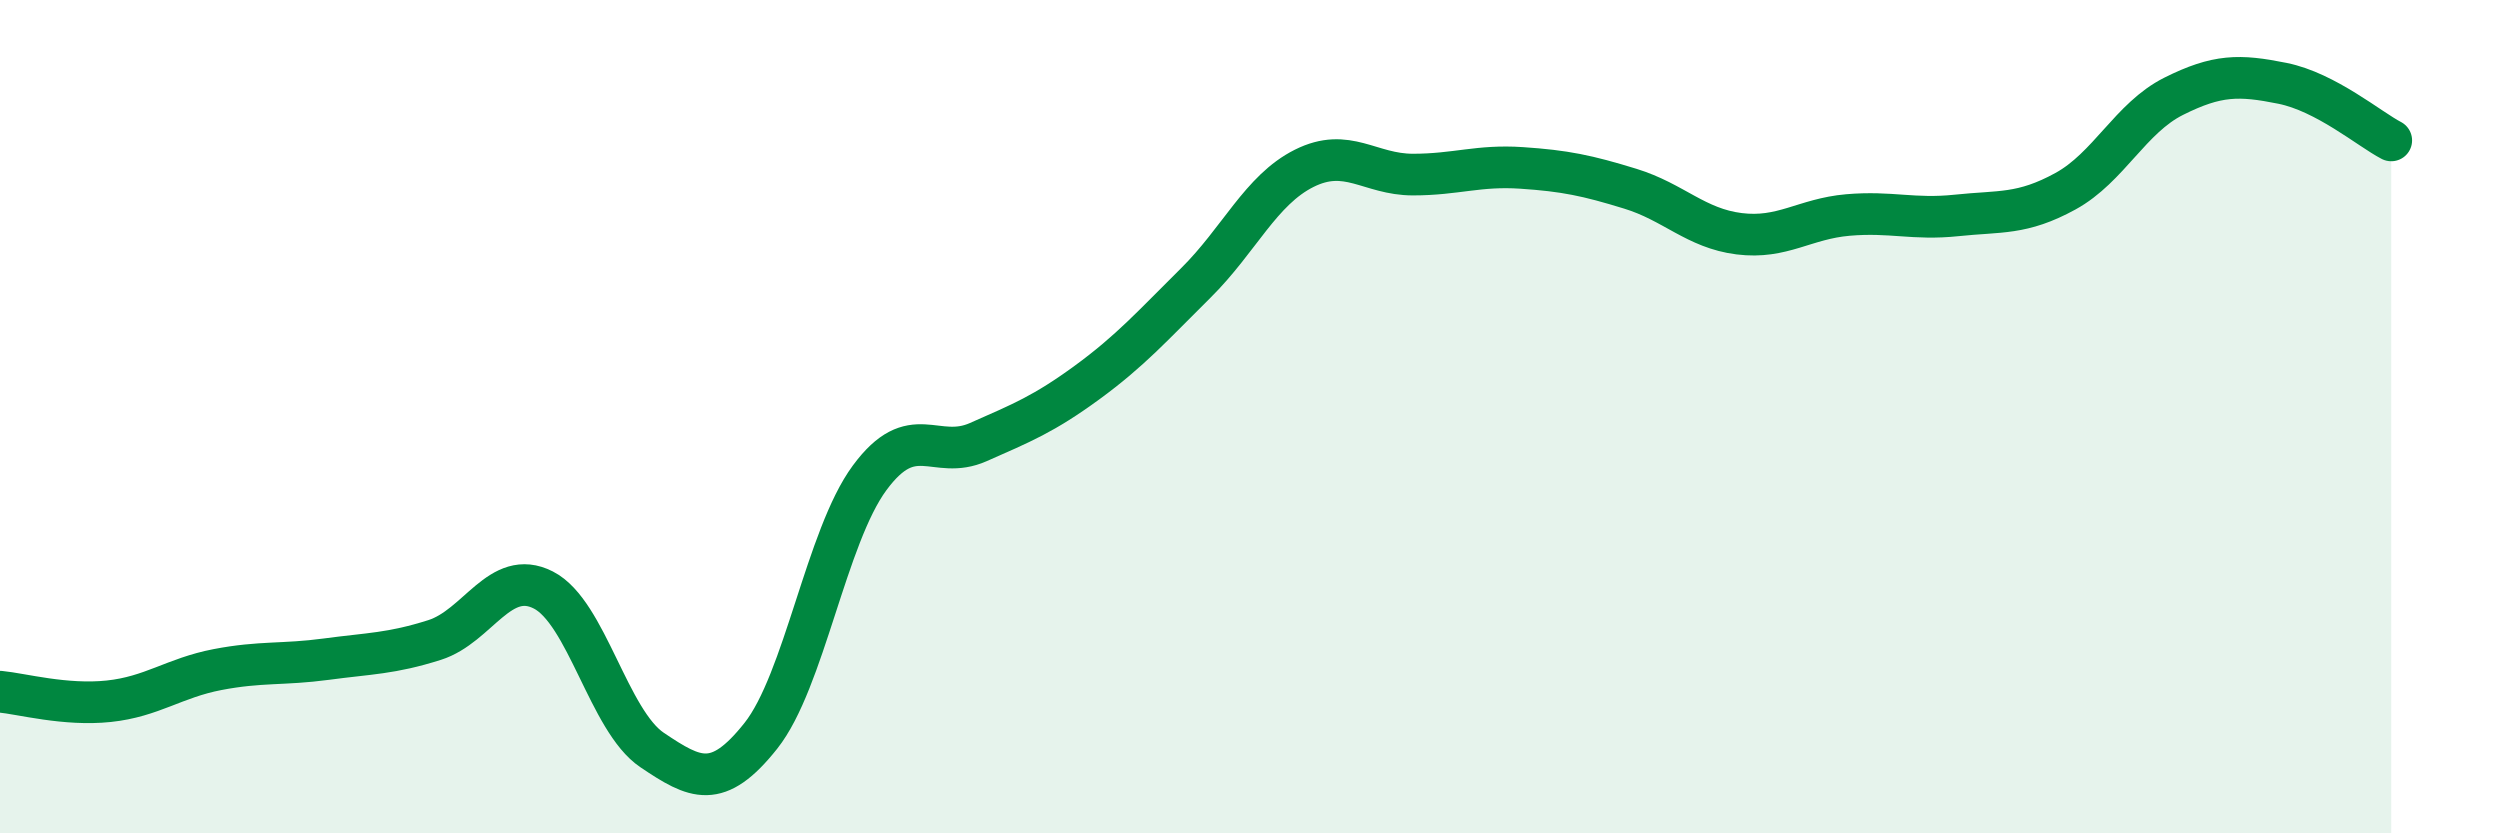
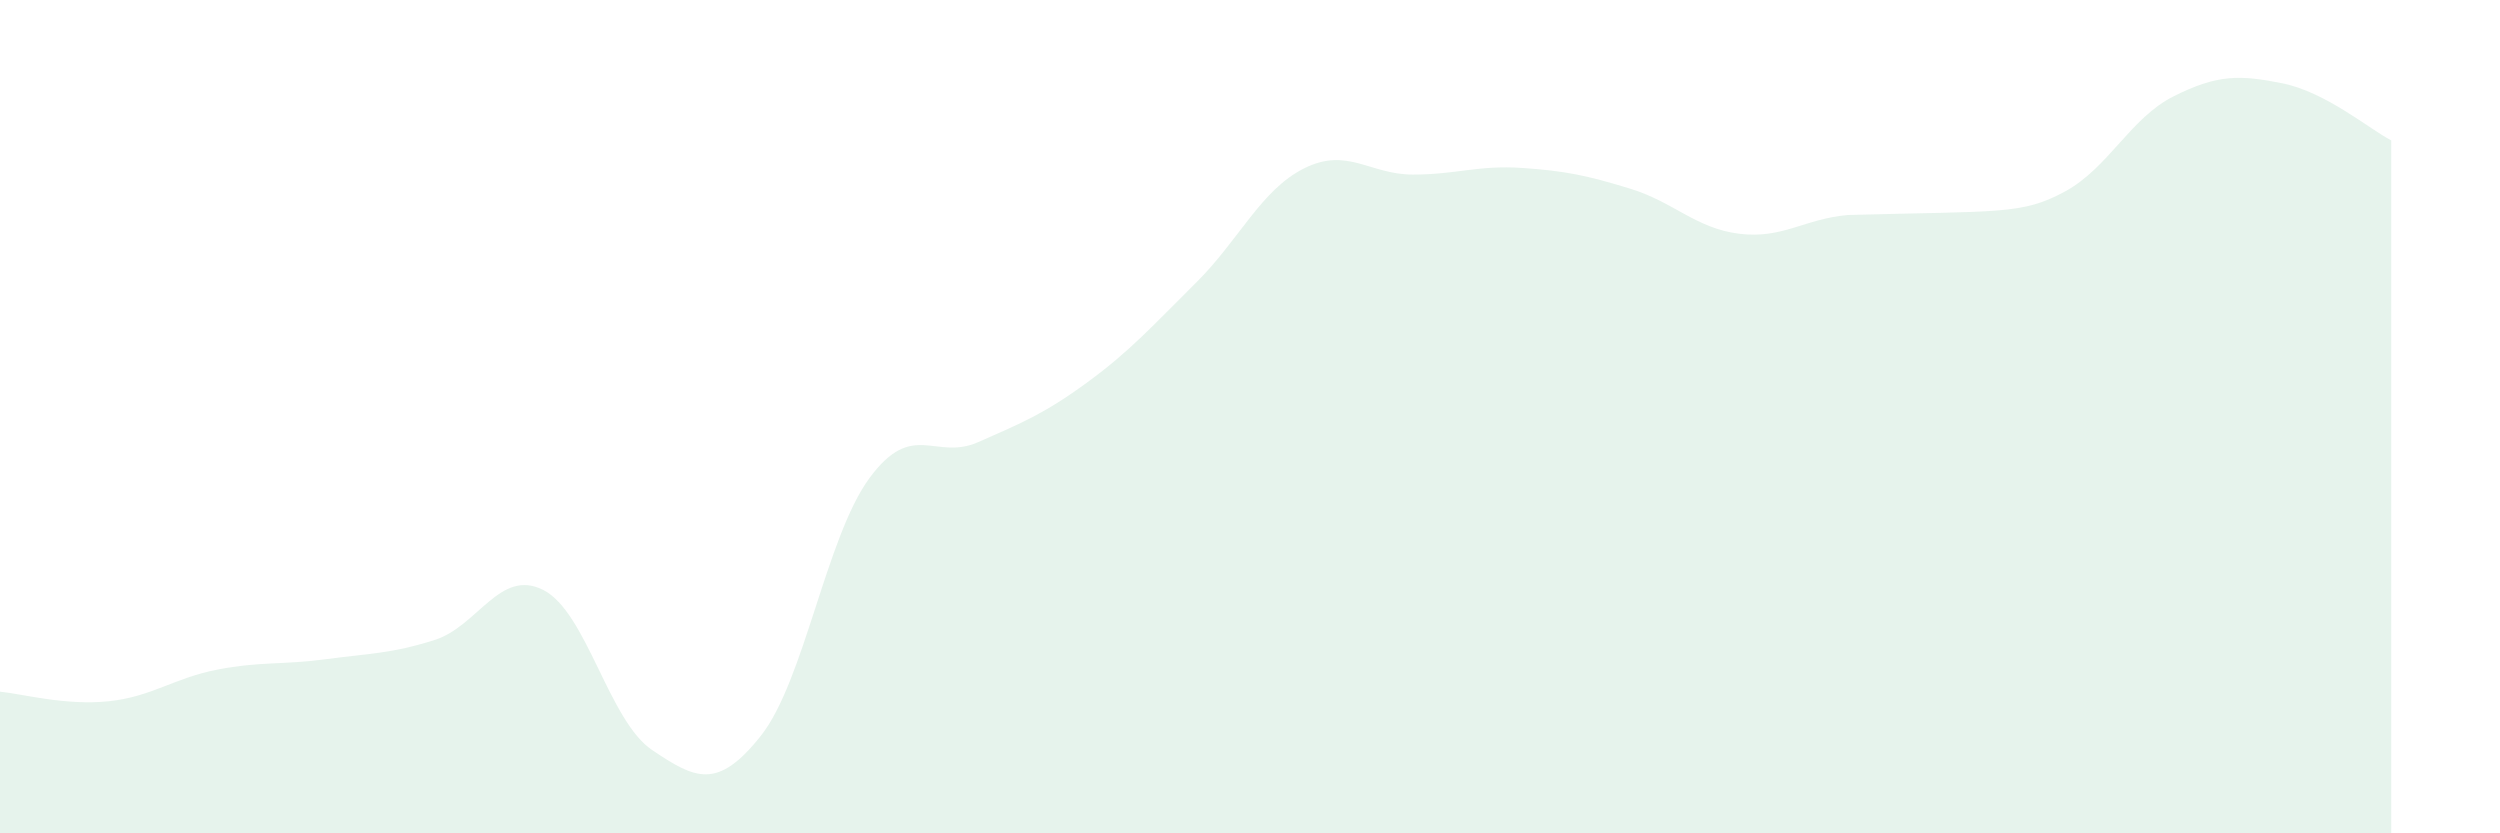
<svg xmlns="http://www.w3.org/2000/svg" width="60" height="20" viewBox="0 0 60 20">
-   <path d="M 0,16.6 C 0.52,16.65 1.57,16.94 2.61,16.83 C 3.65,16.72 4.18,16.27 5.22,16.07 C 6.26,15.87 6.79,15.96 7.83,15.82 C 8.87,15.68 9.39,15.69 10.43,15.36 C 11.47,15.03 12,13.63 13.04,14.16 C 14.08,14.69 14.61,17.3 15.65,18 C 16.69,18.7 17.22,18.97 18.26,17.66 C 19.3,16.35 19.83,12.88 20.87,11.47 C 21.91,10.06 22.44,11.07 23.48,10.61 C 24.52,10.15 25.05,9.94 26.09,9.18 C 27.13,8.42 27.66,7.82 28.7,6.79 C 29.74,5.76 30.26,4.56 31.3,4.04 C 32.34,3.52 32.87,4.19 33.91,4.19 C 34.95,4.19 35.48,3.96 36.52,4.03 C 37.56,4.1 38.09,4.21 39.13,4.53 C 40.17,4.85 40.7,5.48 41.74,5.61 C 42.78,5.74 43.31,5.25 44.35,5.16 C 45.39,5.07 45.92,5.28 46.96,5.17 C 48,5.06 48.53,5.16 49.57,4.59 C 50.61,4.02 51.13,2.83 52.17,2.31 C 53.21,1.79 53.74,1.79 54.78,2 C 55.82,2.21 56.87,3.1 57.39,3.37L57.39 20L0 20Z" fill="#008740" opacity="0.1" stroke-linecap="round" stroke-linejoin="round" />
-   <path d="M 0,16.6 C 0.52,16.65 1.57,16.94 2.61,16.83 C 3.65,16.72 4.18,16.27 5.22,16.07 C 6.26,15.87 6.79,15.96 7.83,15.82 C 8.87,15.68 9.39,15.69 10.43,15.36 C 11.47,15.03 12,13.63 13.04,14.16 C 14.08,14.69 14.61,17.3 15.65,18 C 16.69,18.7 17.22,18.97 18.26,17.66 C 19.3,16.35 19.83,12.88 20.87,11.47 C 21.91,10.06 22.44,11.07 23.48,10.61 C 24.52,10.15 25.05,9.94 26.09,9.18 C 27.13,8.42 27.66,7.82 28.7,6.79 C 29.74,5.76 30.26,4.56 31.3,4.04 C 32.34,3.52 32.87,4.19 33.91,4.19 C 34.95,4.19 35.48,3.96 36.52,4.03 C 37.56,4.1 38.09,4.21 39.13,4.53 C 40.17,4.85 40.7,5.48 41.74,5.61 C 42.78,5.74 43.31,5.25 44.35,5.16 C 45.39,5.07 45.92,5.28 46.96,5.17 C 48,5.06 48.53,5.16 49.57,4.59 C 50.61,4.02 51.13,2.83 52.17,2.31 C 53.21,1.79 53.74,1.79 54.78,2 C 55.82,2.21 56.87,3.1 57.39,3.37" stroke="#008740" stroke-width="1" fill="none" stroke-linecap="round" stroke-linejoin="round" />
+   <path d="M 0,16.6 C 0.52,16.65 1.57,16.94 2.61,16.83 C 3.65,16.72 4.18,16.27 5.22,16.07 C 6.26,15.87 6.79,15.96 7.83,15.82 C 8.87,15.68 9.39,15.69 10.43,15.36 C 11.47,15.03 12,13.63 13.04,14.16 C 14.08,14.69 14.61,17.3 15.65,18 C 16.69,18.7 17.22,18.97 18.26,17.66 C 19.3,16.35 19.83,12.88 20.87,11.47 C 21.91,10.06 22.44,11.07 23.48,10.61 C 24.52,10.15 25.05,9.94 26.09,9.18 C 27.13,8.42 27.66,7.82 28.7,6.79 C 29.74,5.76 30.26,4.56 31.3,4.04 C 32.34,3.52 32.87,4.19 33.91,4.19 C 34.95,4.19 35.48,3.96 36.52,4.03 C 37.56,4.1 38.09,4.21 39.13,4.53 C 40.17,4.85 40.7,5.48 41.74,5.61 C 42.78,5.74 43.31,5.25 44.35,5.16 C 48,5.06 48.53,5.16 49.57,4.59 C 50.61,4.02 51.13,2.83 52.17,2.31 C 53.21,1.79 53.74,1.79 54.78,2 C 55.82,2.21 56.87,3.1 57.39,3.37L57.39 20L0 20Z" fill="#008740" opacity="0.1" stroke-linecap="round" stroke-linejoin="round" />
</svg>